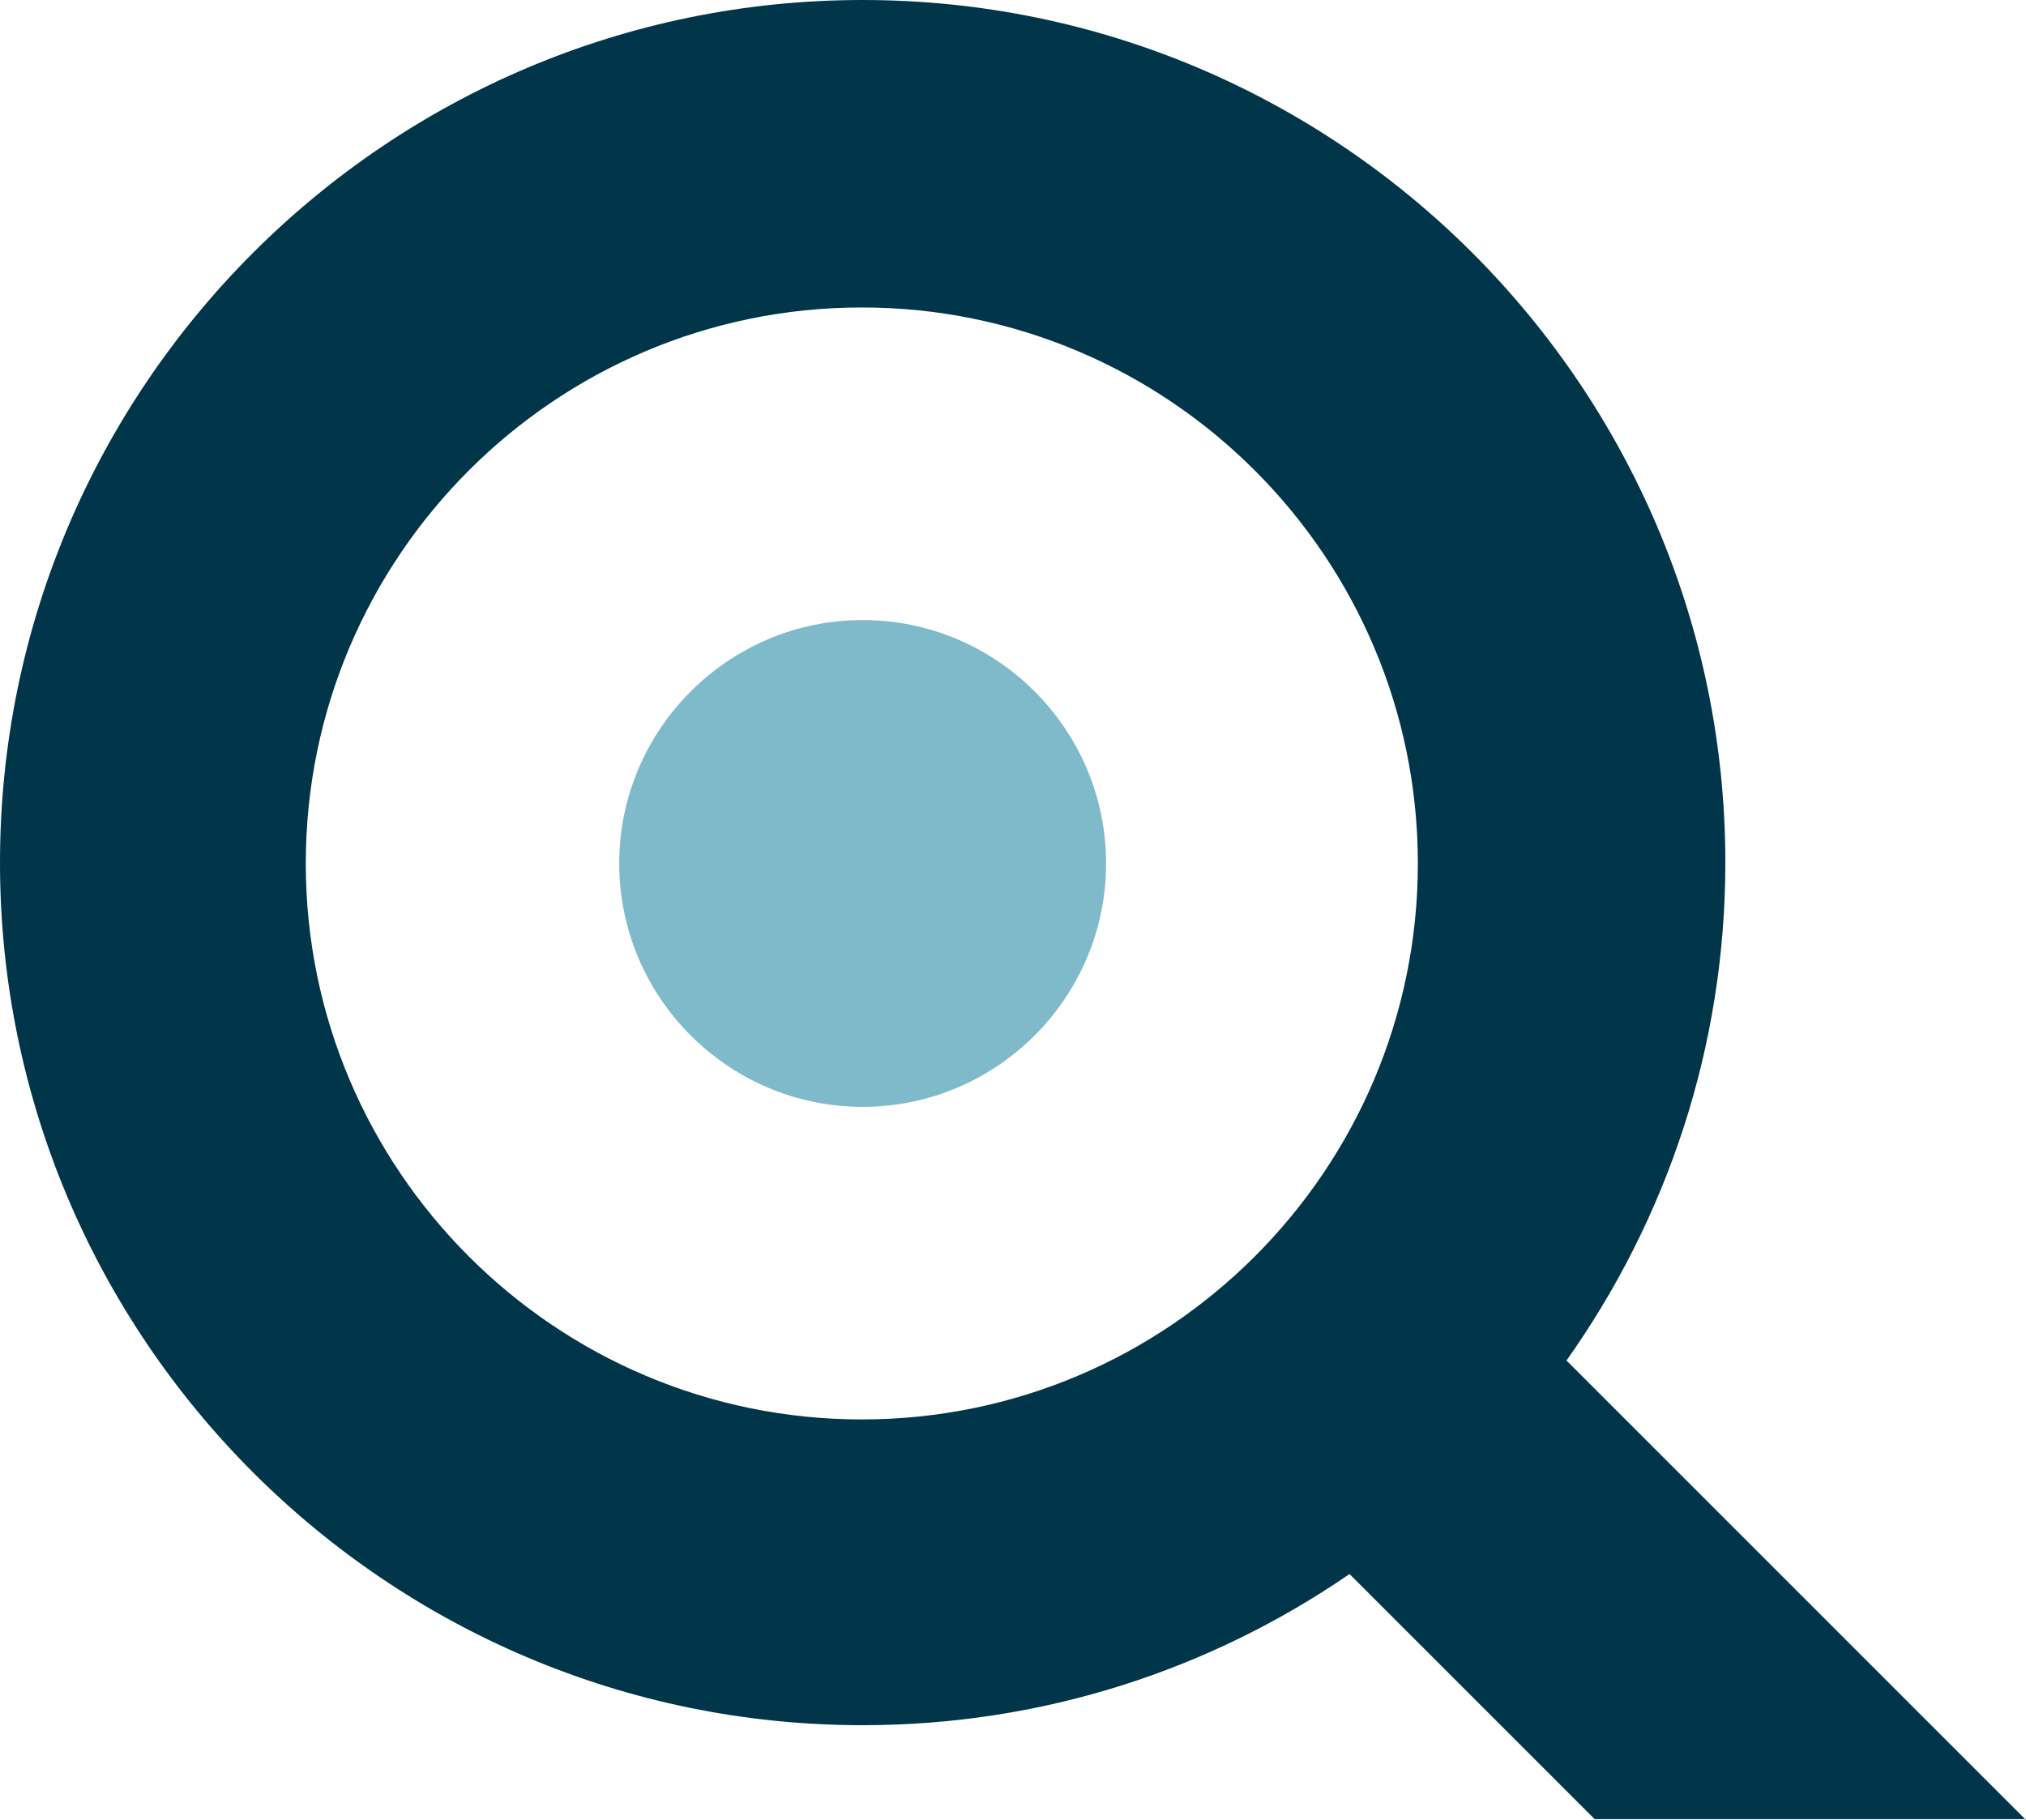
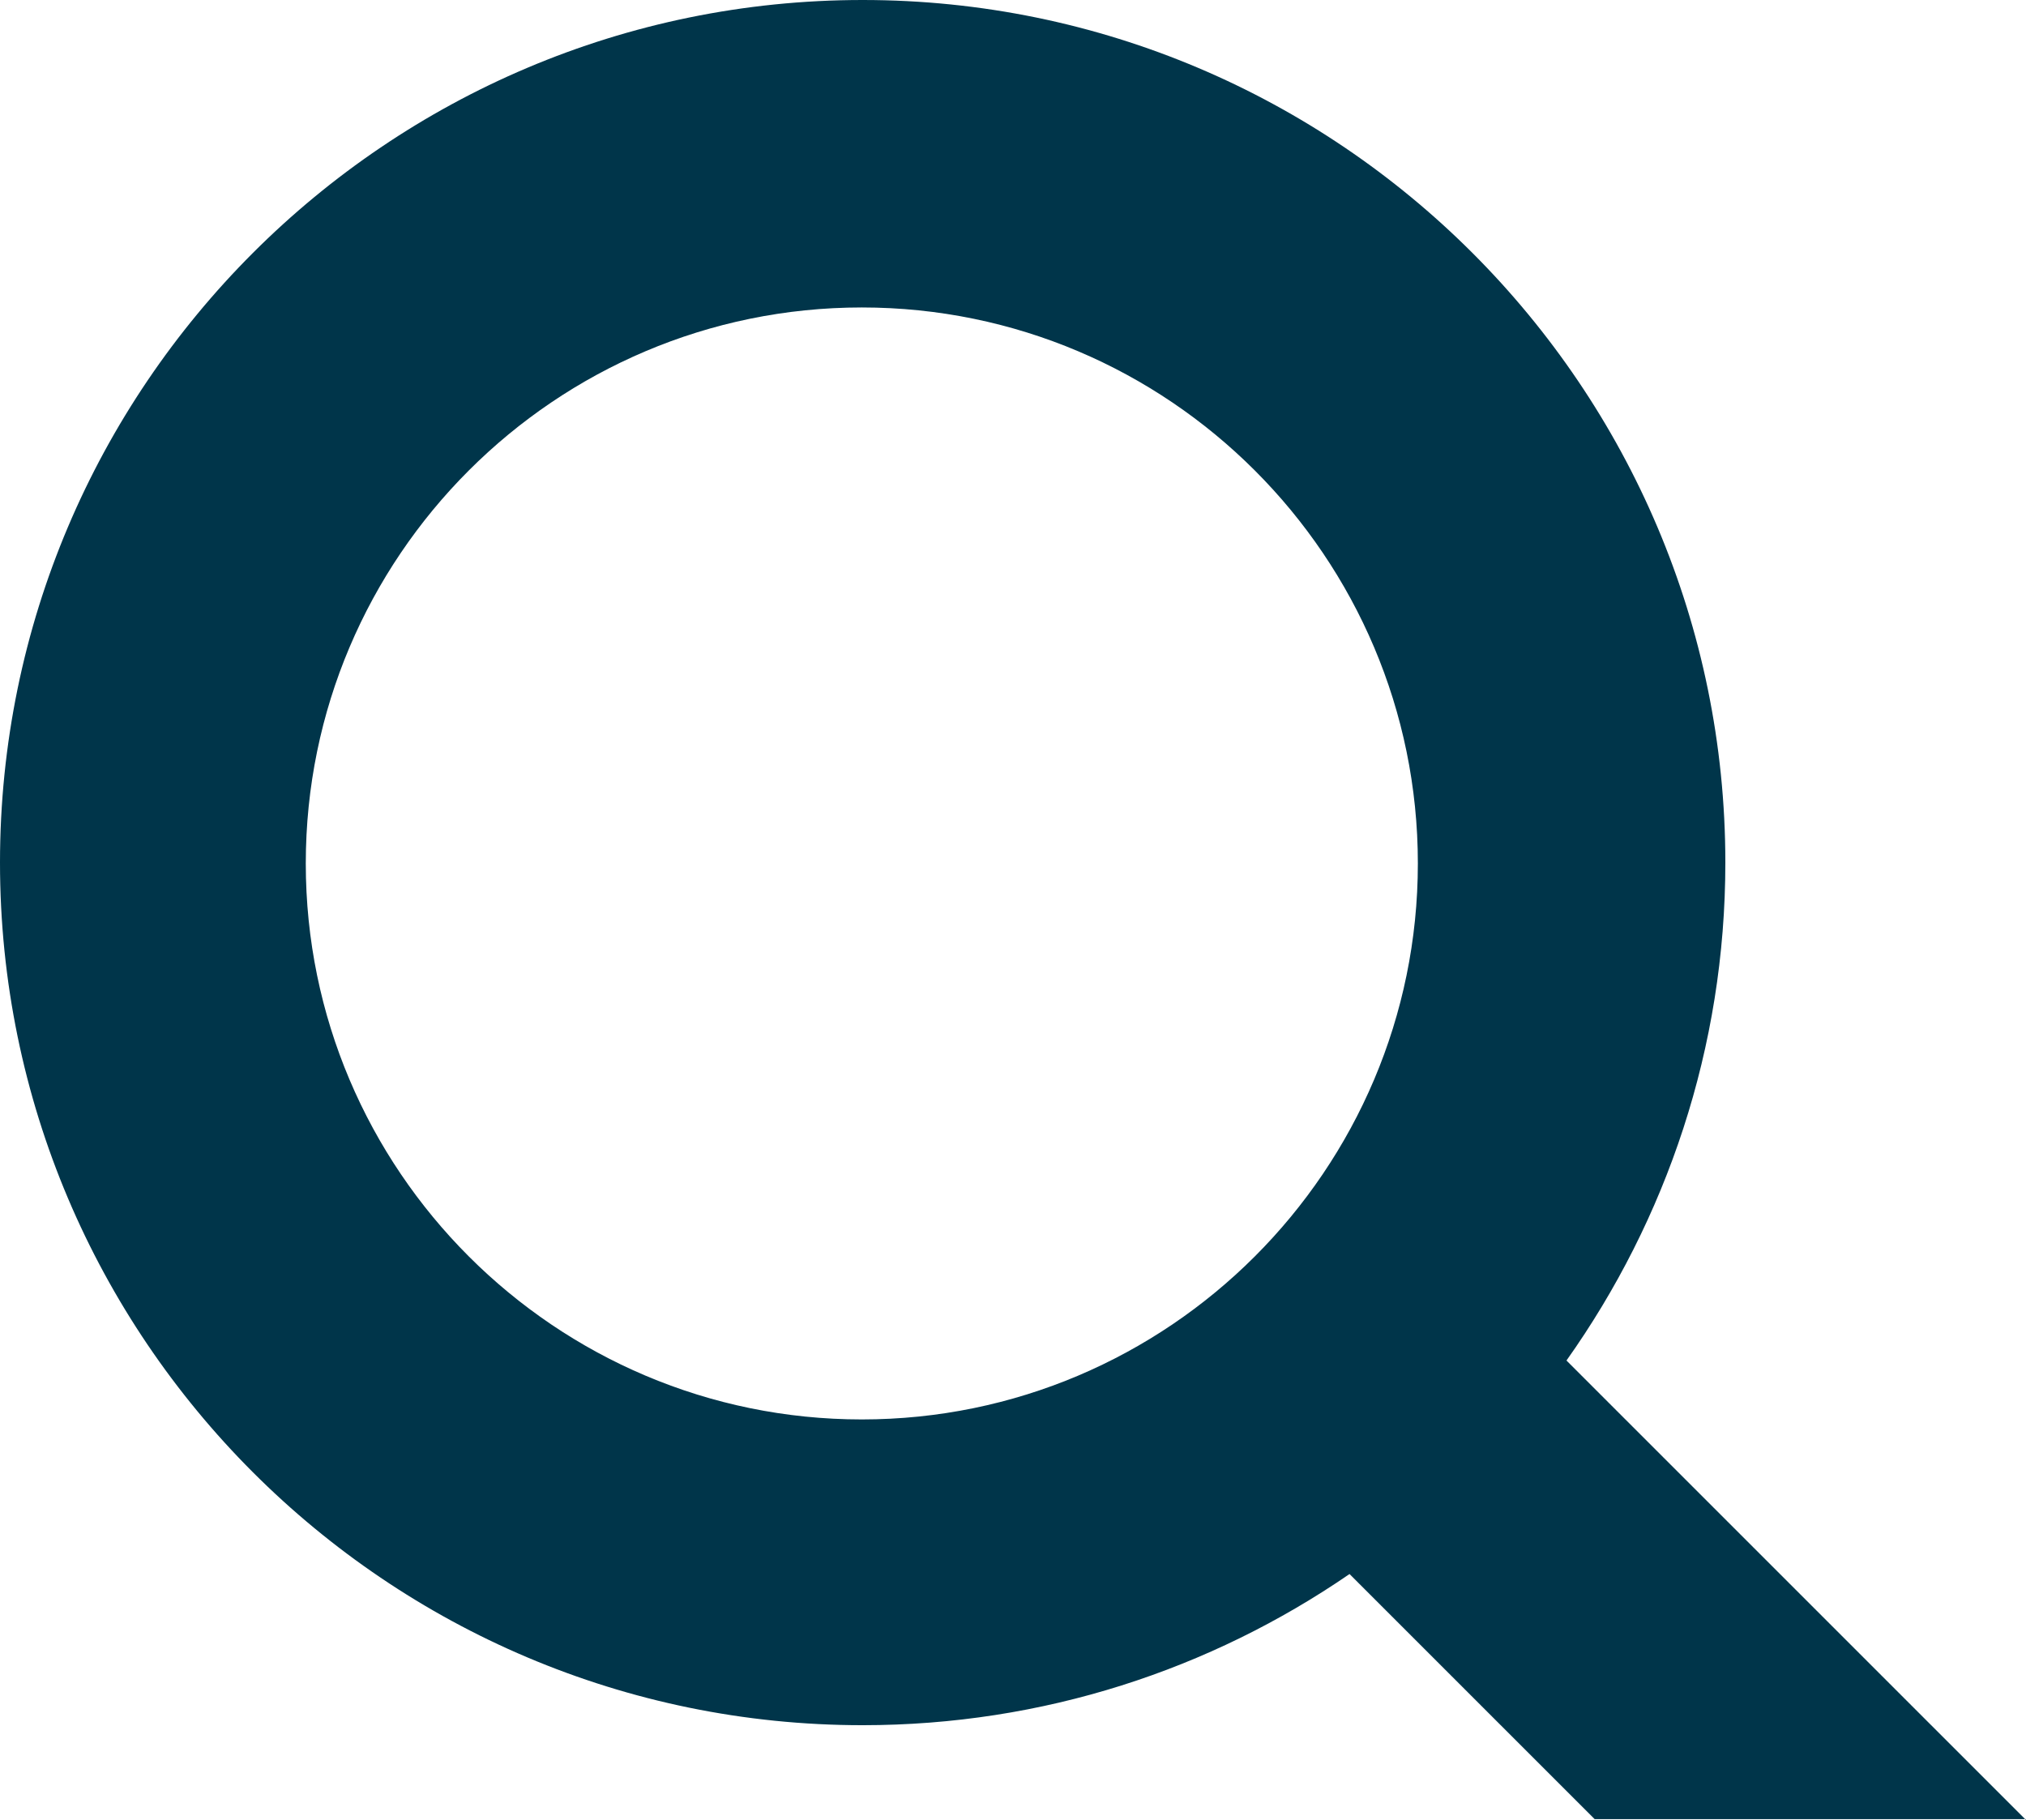
<svg xmlns="http://www.w3.org/2000/svg" id="Layer_2" viewBox="0 0 237.2 213.1">
  <defs>
    <style>.cls-1{fill:#00354a;}.cls-2{fill:#7fbacb;}</style>
  </defs>
  <g id="Lag_1">
    <g>
-       <path class="cls-2" d="M101,72.6c-15.7,0-28.5,12.8-28.5,28.5s12.8,28.5,28.5,28.5,28.5-12.8,28.5-28.5-12.8-28.5-28.5-28.5Z" />
      <path class="cls-1" d="M237.2,213.1l-53.8-53.8c11.7-16.5,18.6-36.6,18.6-58.3C202,45.3,156.7,0,101,0S0,45.3,0,101s45.3,101,101,101c21.1,0,40.7-6.5,57-17.7l28.7,28.7h50.5v.1ZM35.8,101.1c0-35.9,29.2-65.1,65.1-65.1s65.1,29.2,65.1,65.1-29.2,65.1-65.1,65.1-65.1-29.2-65.1-65.1Z" />
    </g>
  </g>
</svg>